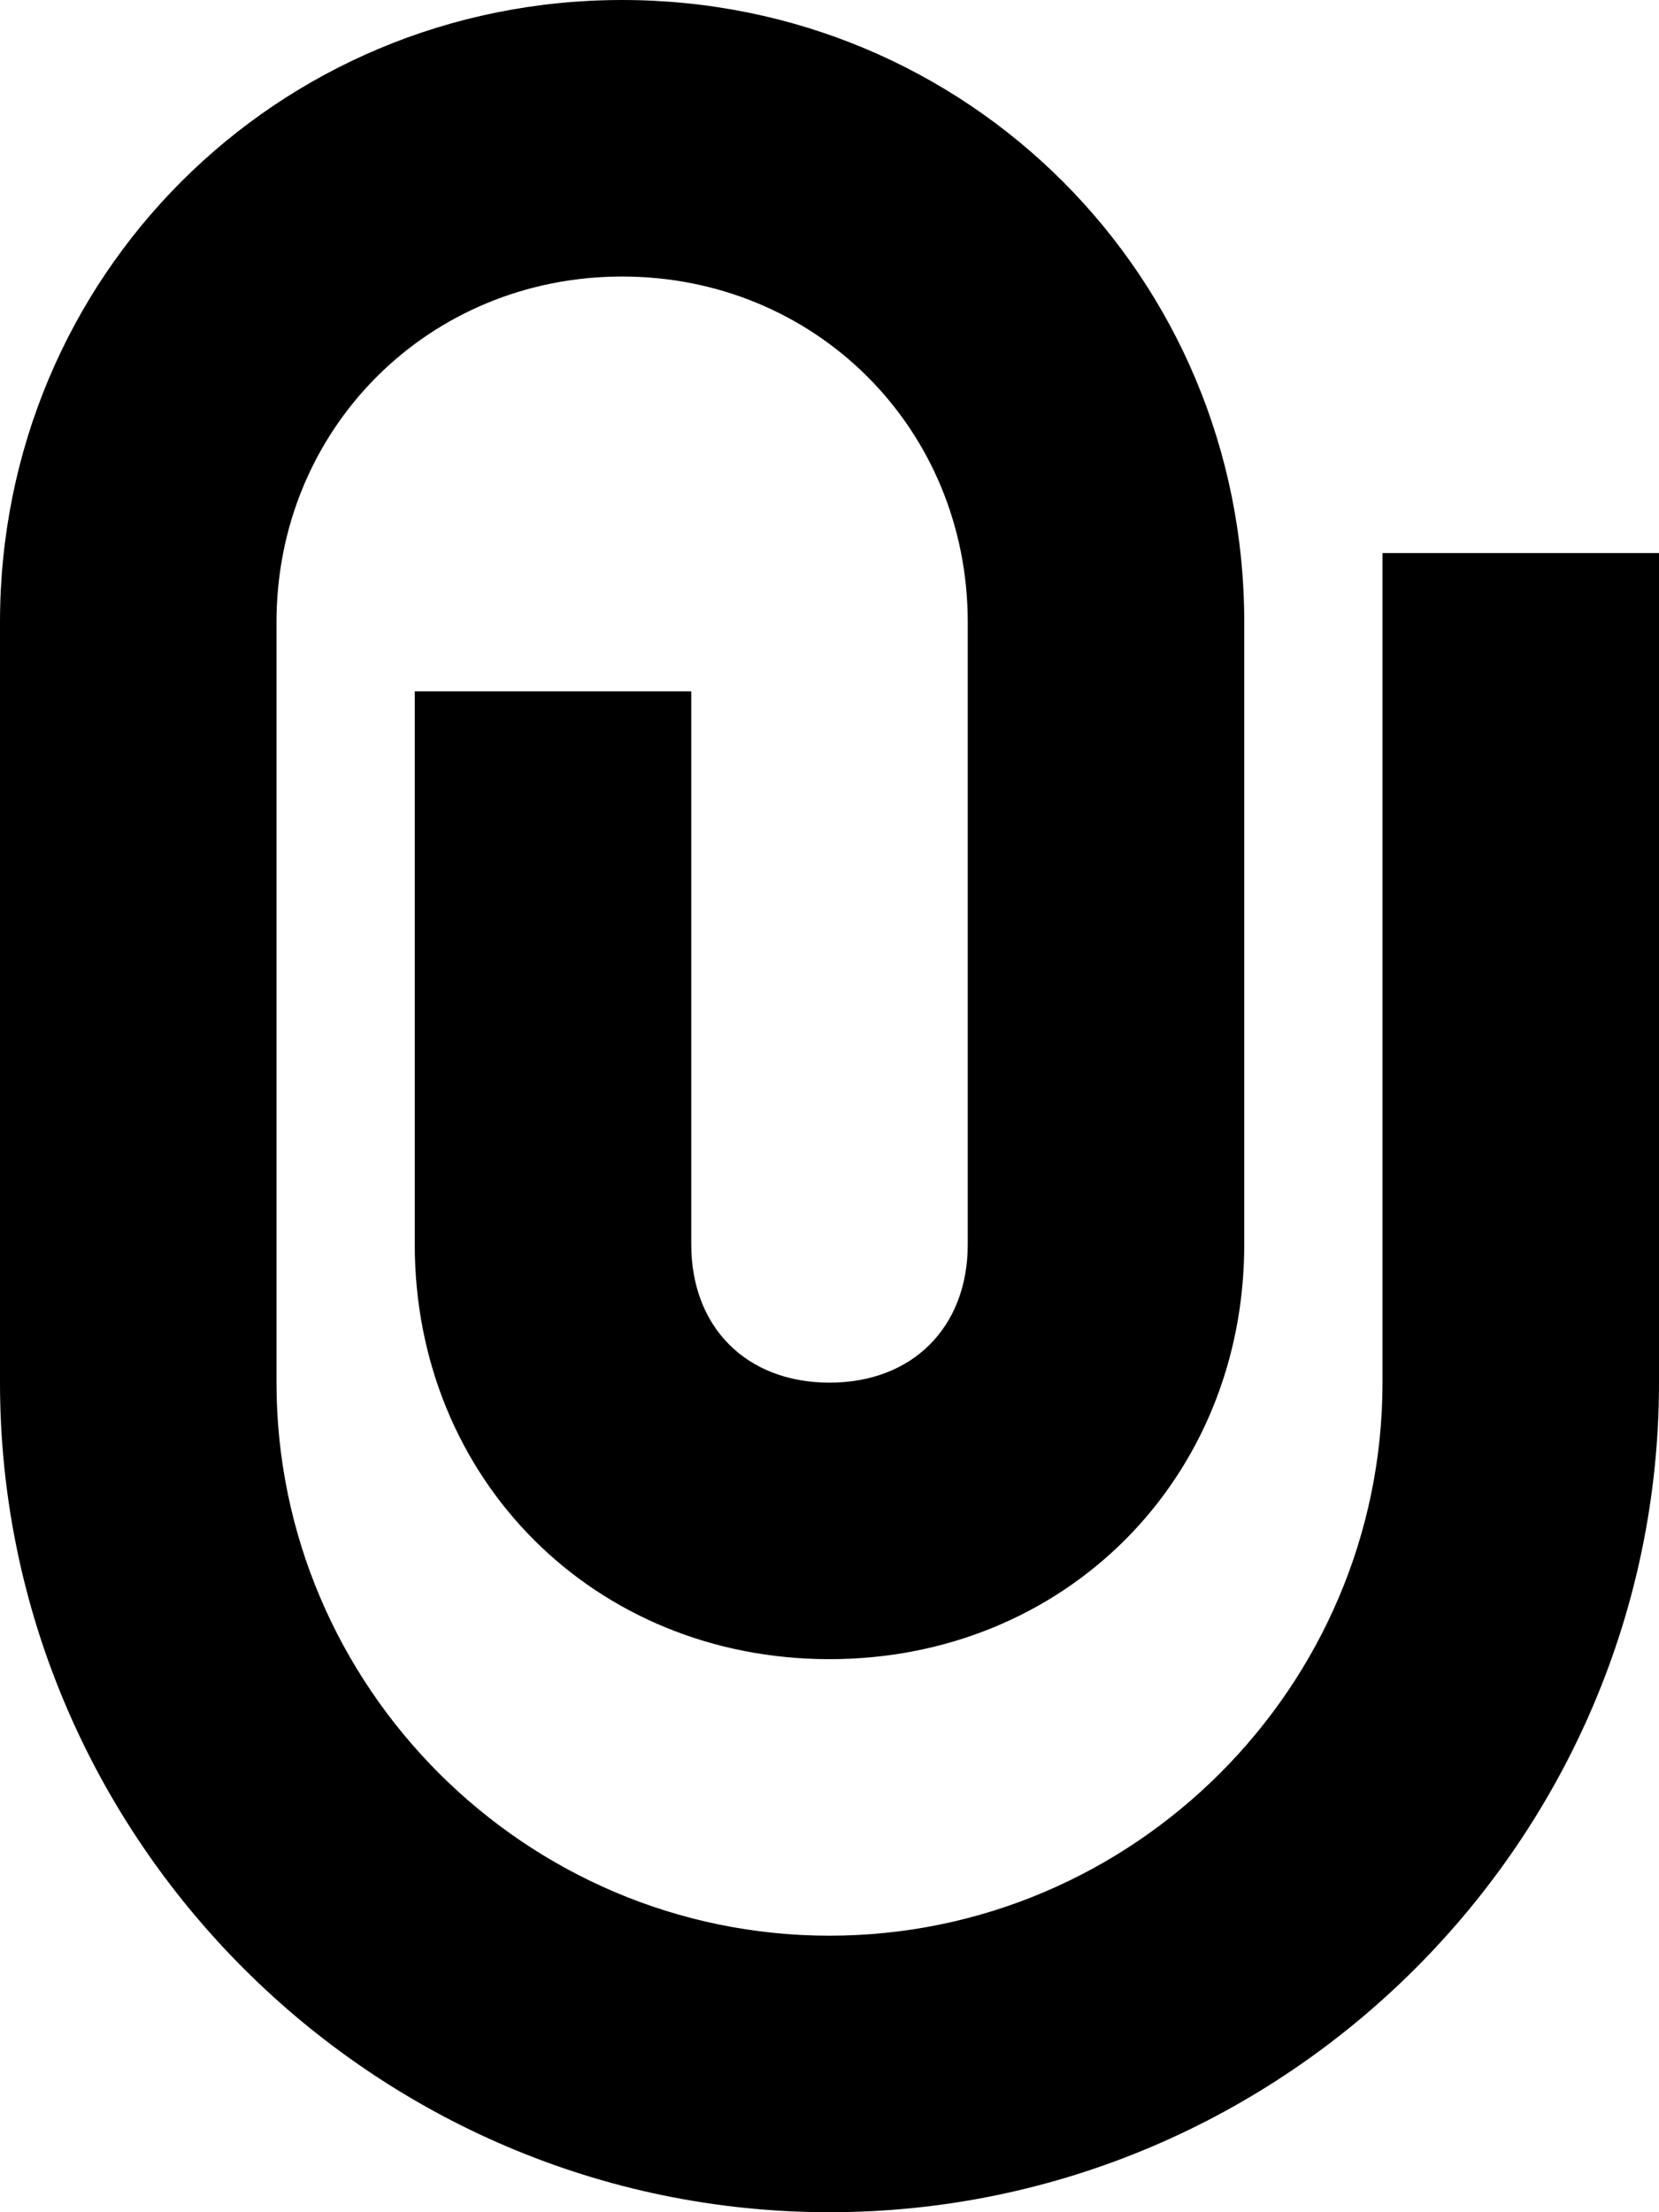
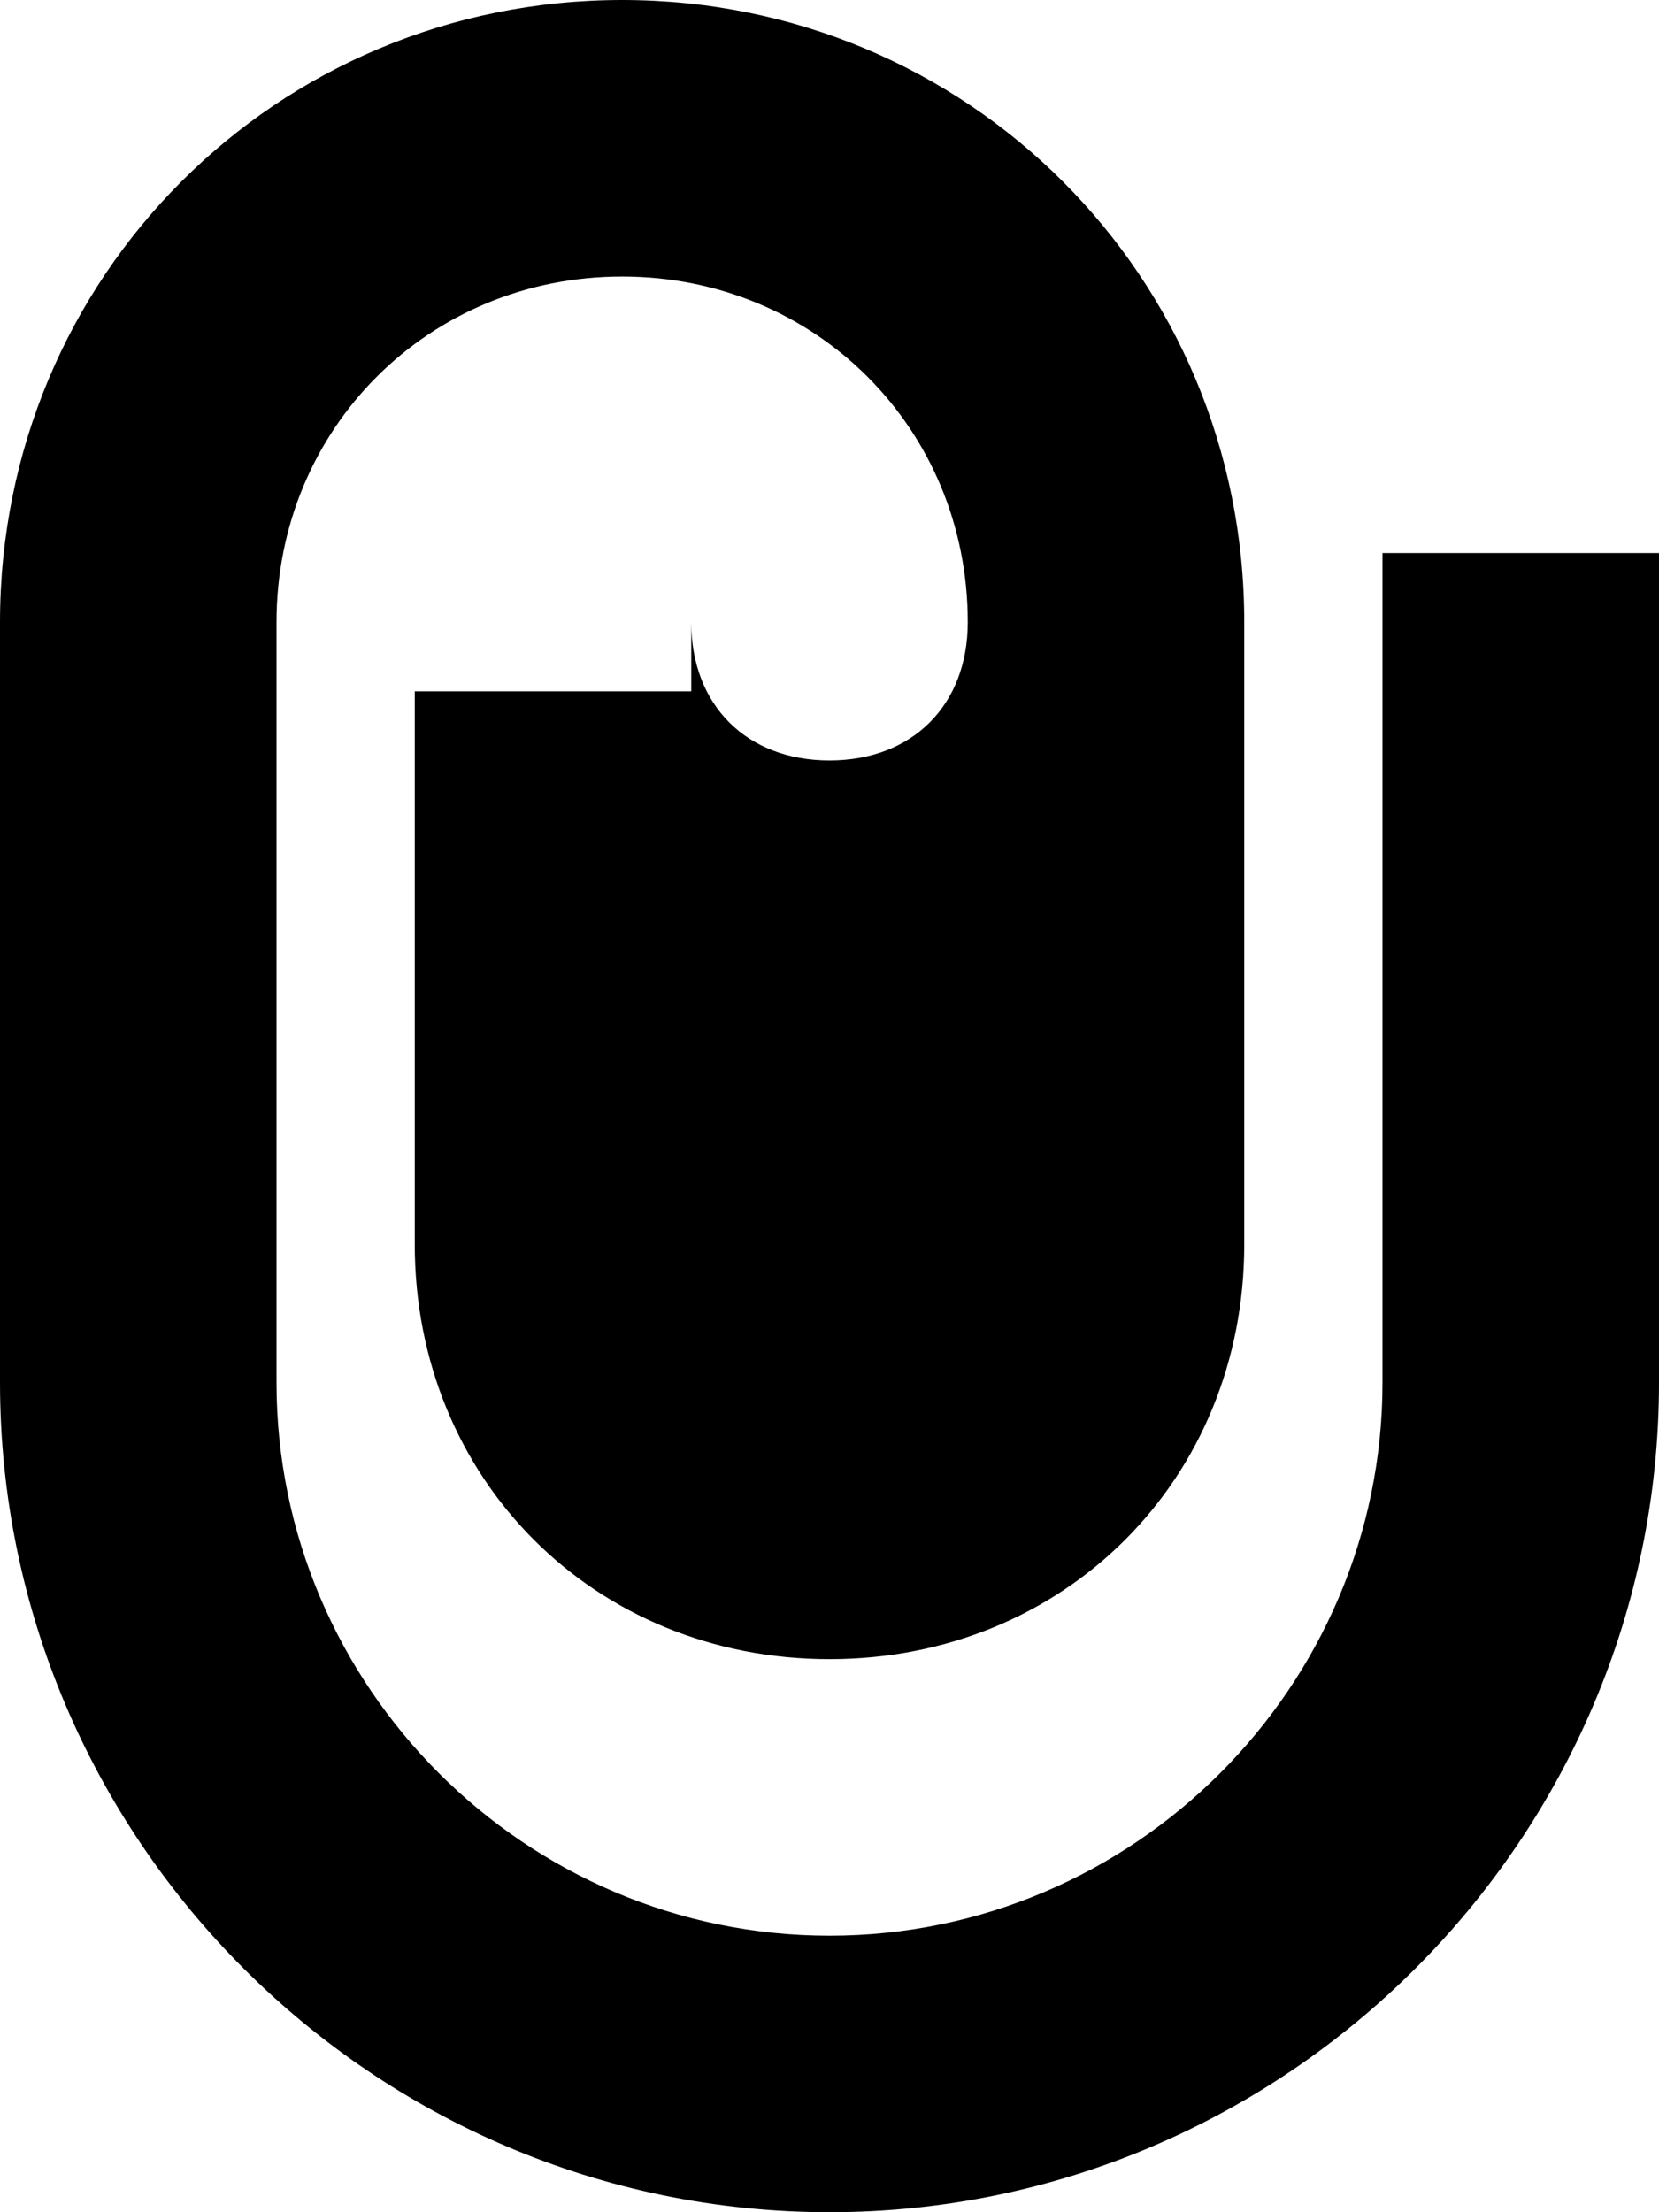
<svg xmlns="http://www.w3.org/2000/svg" viewBox="0 0 12 16">
-   <path fill="currentColor" d="M3 5v4c0 1.7 1.3 3 3 3s3-1.3 3-3V4.5C9 2 7 0 4.5 0S0 2 0 4.5V10c0 3.3 2.7 6 6 6s6-2.7 6-6V4h-2v6c0 2.2-1.8 4-4 4s-4-1.8-4-4V4.5C2 3.1 3.1 2 4.5 2S7 3.1 7 4.5V9c0 .6-.4 1-1 1s-1-.4-1-1V5H3z" />
+   <path fill="currentColor" d="M3 5v4c0 1.7 1.3 3 3 3s3-1.3 3-3V4.5C9 2 7 0 4.5 0S0 2 0 4.5V10c0 3.3 2.7 6 6 6s6-2.7 6-6V4h-2v6c0 2.2-1.8 4-4 4s-4-1.8-4-4V4.5C2 3.1 3.1 2 4.5 2S7 3.1 7 4.5c0 .6-.4 1-1 1s-1-.4-1-1V5H3z" />
</svg>